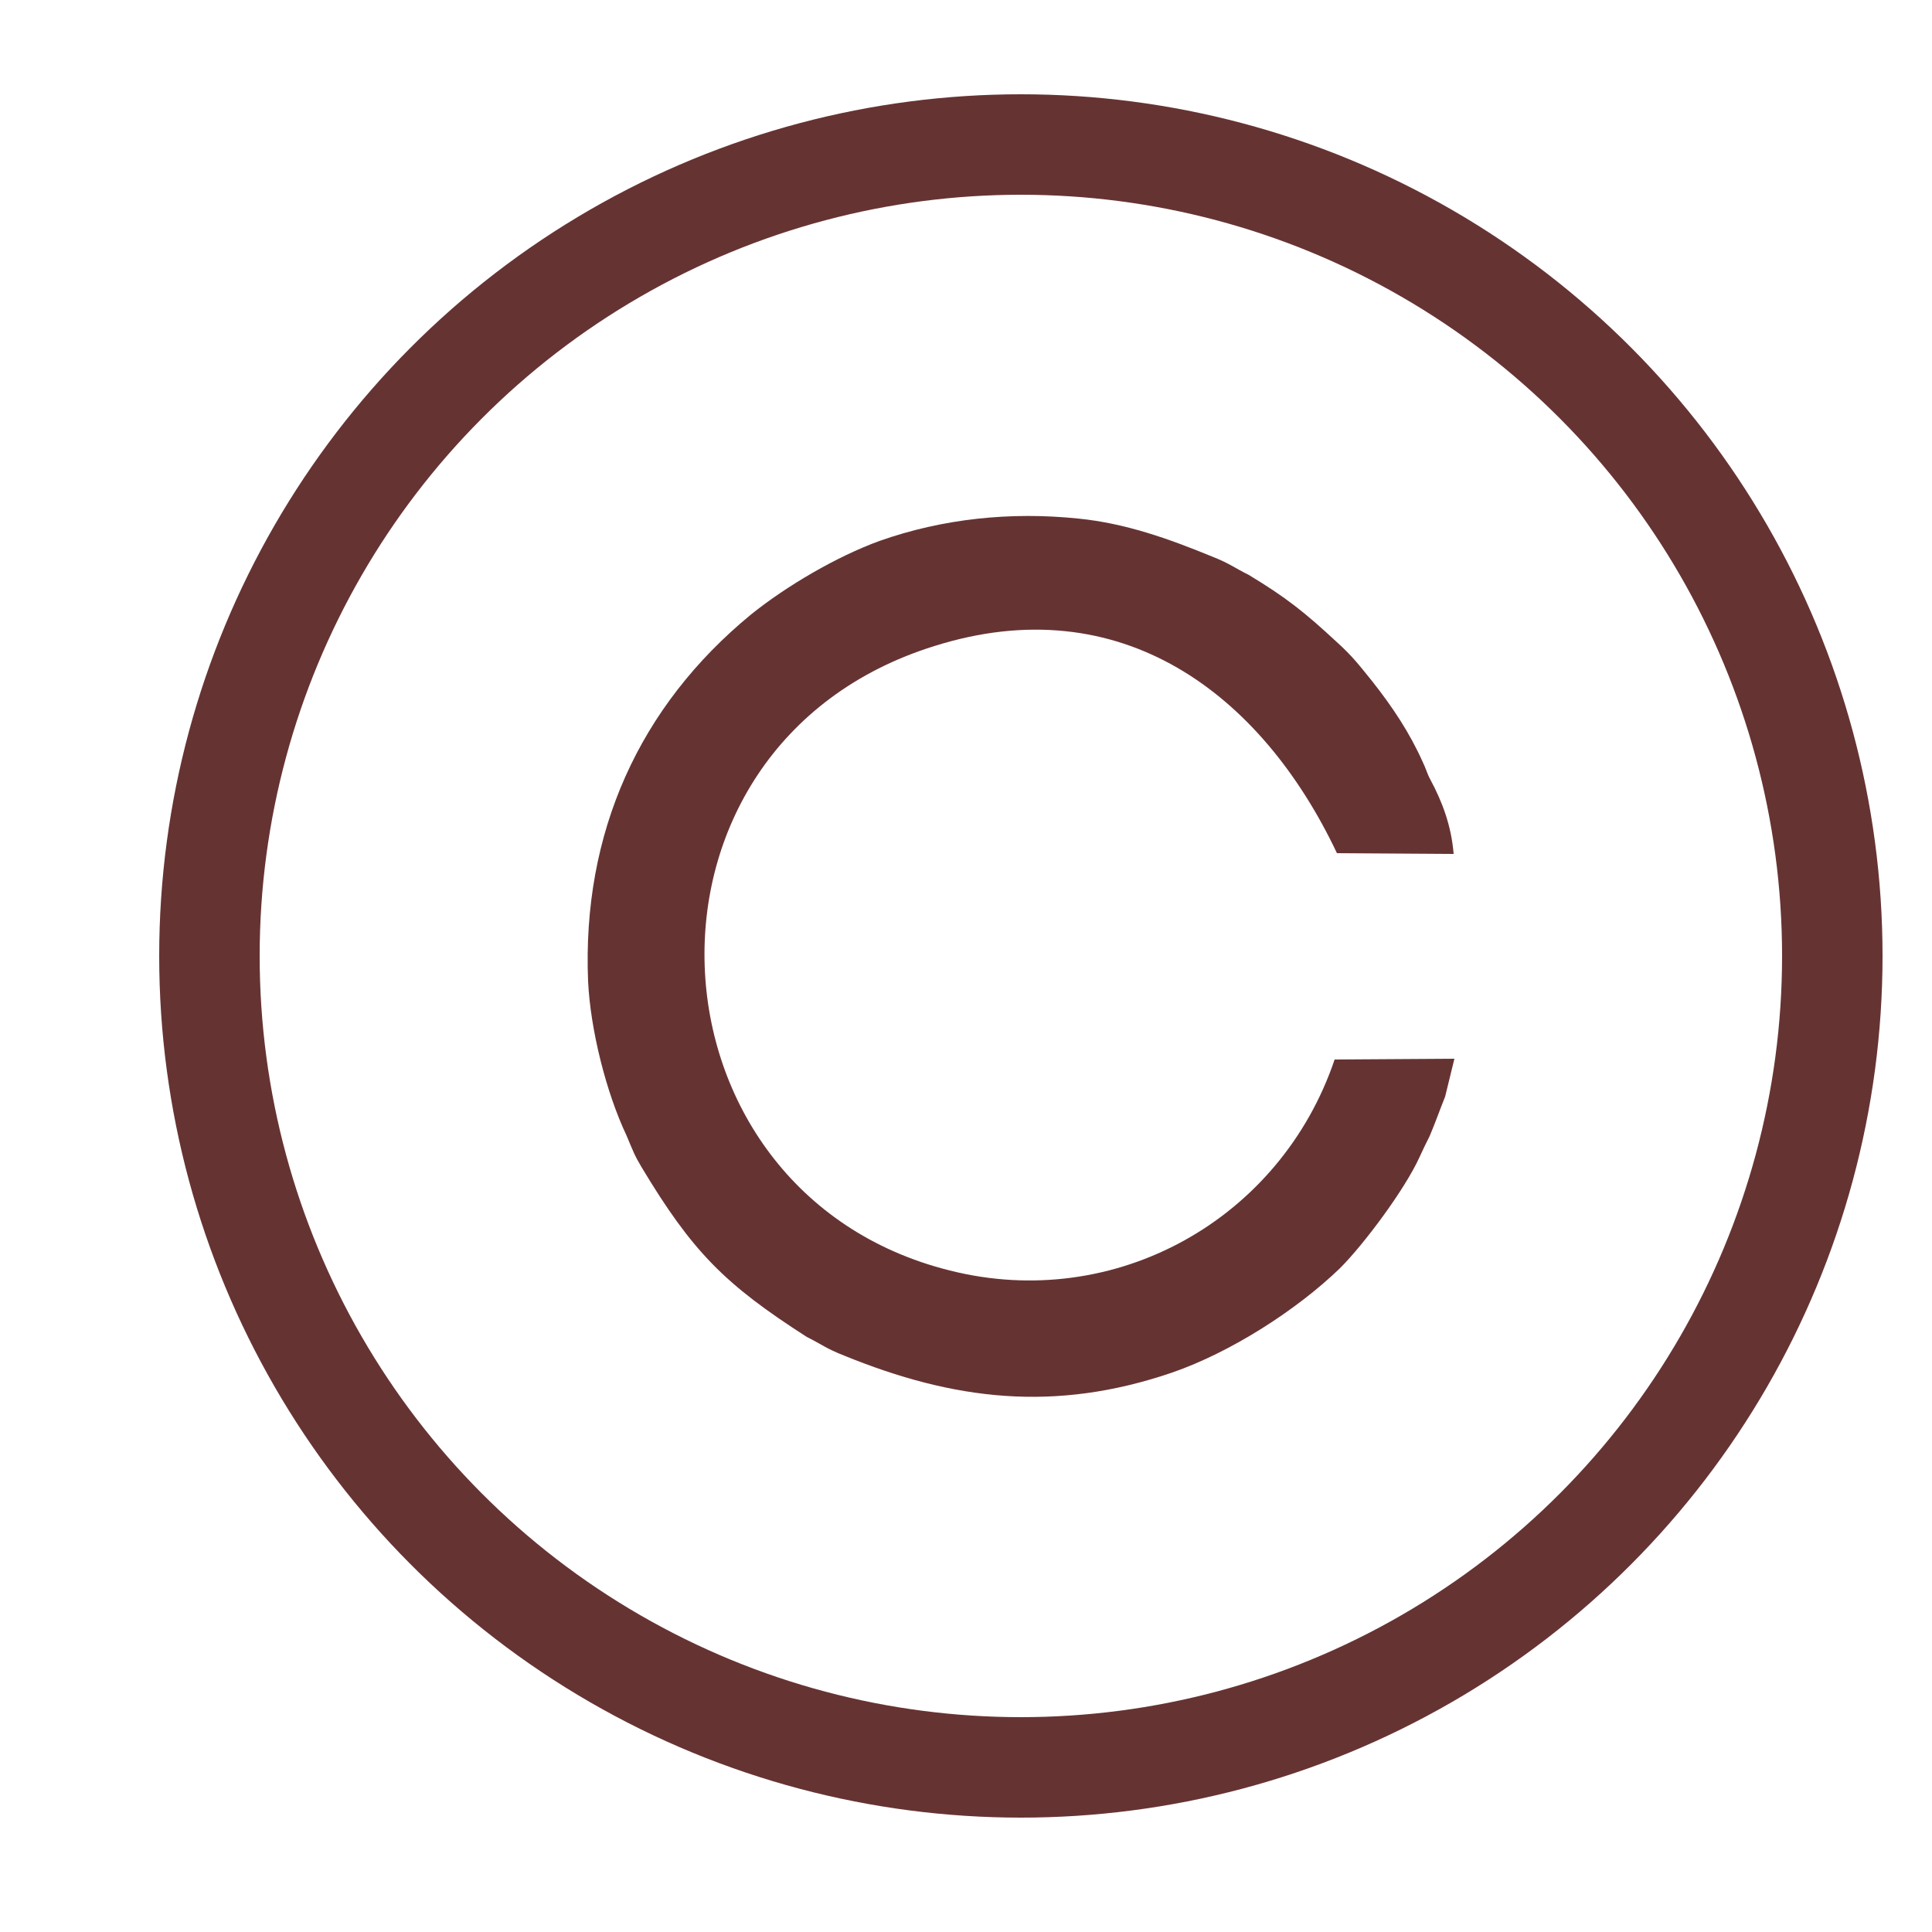
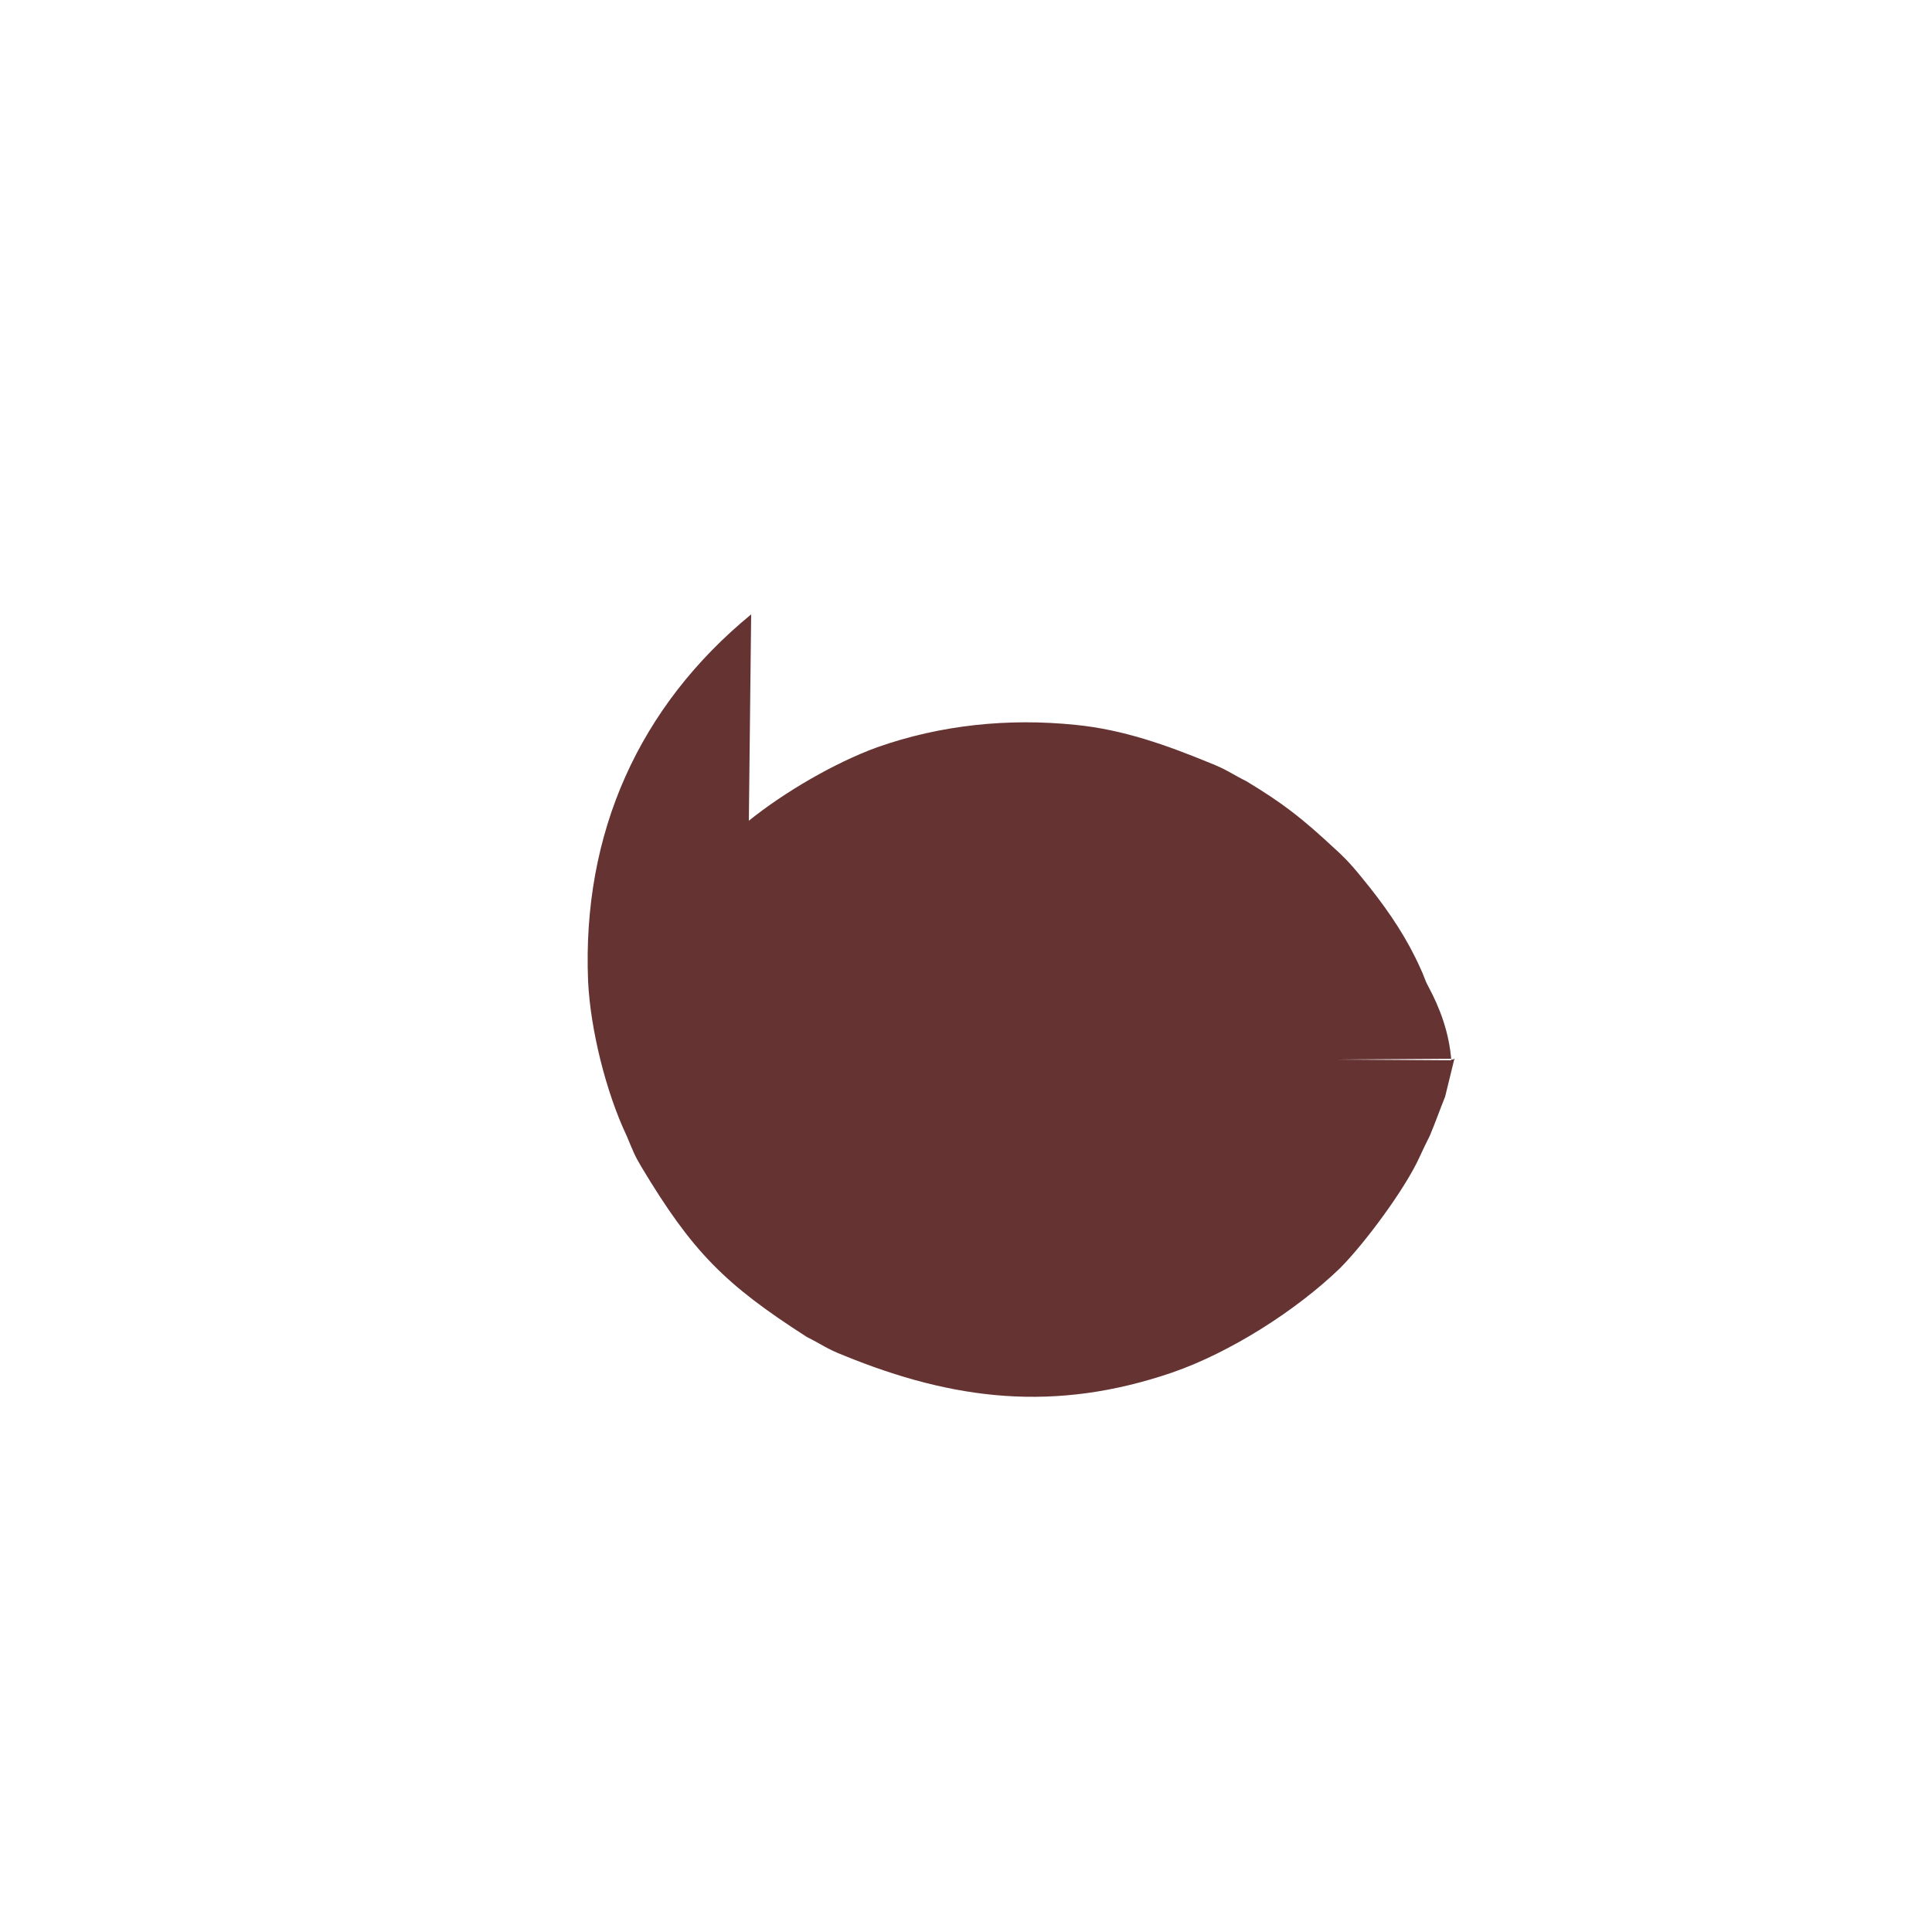
<svg xmlns="http://www.w3.org/2000/svg" xml:space="preserve" width="100%" height="100%" version="1.1" style="shape-rendering:geometricPrecision; text-rendering:geometricPrecision; image-rendering:optimizeQuality; fill-rule:evenodd; clip-rule:evenodd" viewBox="0 0 2500 2500">
  <defs>
    <style type="text/css"> .str0 {stroke:#663333;stroke-width:130} .fil1 {fill:none} .fil0 {fill:#663333} </style>
  </defs>
  <g id="Слой_x0020_1">
-     <path class="fil0" d="M972 795c-145,119 -219,283 -211,475 3,62 23,143 50,200 8,19 10,25 19,40 66,110 108,152 214,220 20,10 25,15 48,24 142,58 273,74 425,22 75,-26 160,-80 217,-135 31,-31 84,-102 103,-144 4,-9 8,-17 13,-27 8,-19 12,-31 20,-51l12 -49 -155 1c-70,207 -284,327 -498,273 -405,-101 -434,-679 -20,-808 241,-76 423,61 521,268l151 1c-3,-37 -15,-68 -30,-96 -4,-7 -6,-15 -10,-23 -17,-38 -39,-71 -65,-104 -17,-21 -26,-33 -46,-51 -42,-39 -66,-58 -114,-87 -20,-10 -25,-15 -48,-24 -56,-23 -112,-43 -173,-49 -87,-9 -175,0 -257,29 -55,20 -120,58 -166,95z" />
-     <circle class="fil1 str0" cx="1321" cy="1237" r="1050" />
+     <path class="fil0" d="M972 795c-145,119 -219,283 -211,475 3,62 23,143 50,200 8,19 10,25 19,40 66,110 108,152 214,220 20,10 25,15 48,24 142,58 273,74 425,22 75,-26 160,-80 217,-135 31,-31 84,-102 103,-144 4,-9 8,-17 13,-27 8,-19 12,-31 20,-51l12 -49 -155 1l151 1c-3,-37 -15,-68 -30,-96 -4,-7 -6,-15 -10,-23 -17,-38 -39,-71 -65,-104 -17,-21 -26,-33 -46,-51 -42,-39 -66,-58 -114,-87 -20,-10 -25,-15 -48,-24 -56,-23 -112,-43 -173,-49 -87,-9 -175,0 -257,29 -55,20 -120,58 -166,95z" />
  </g>
</svg>